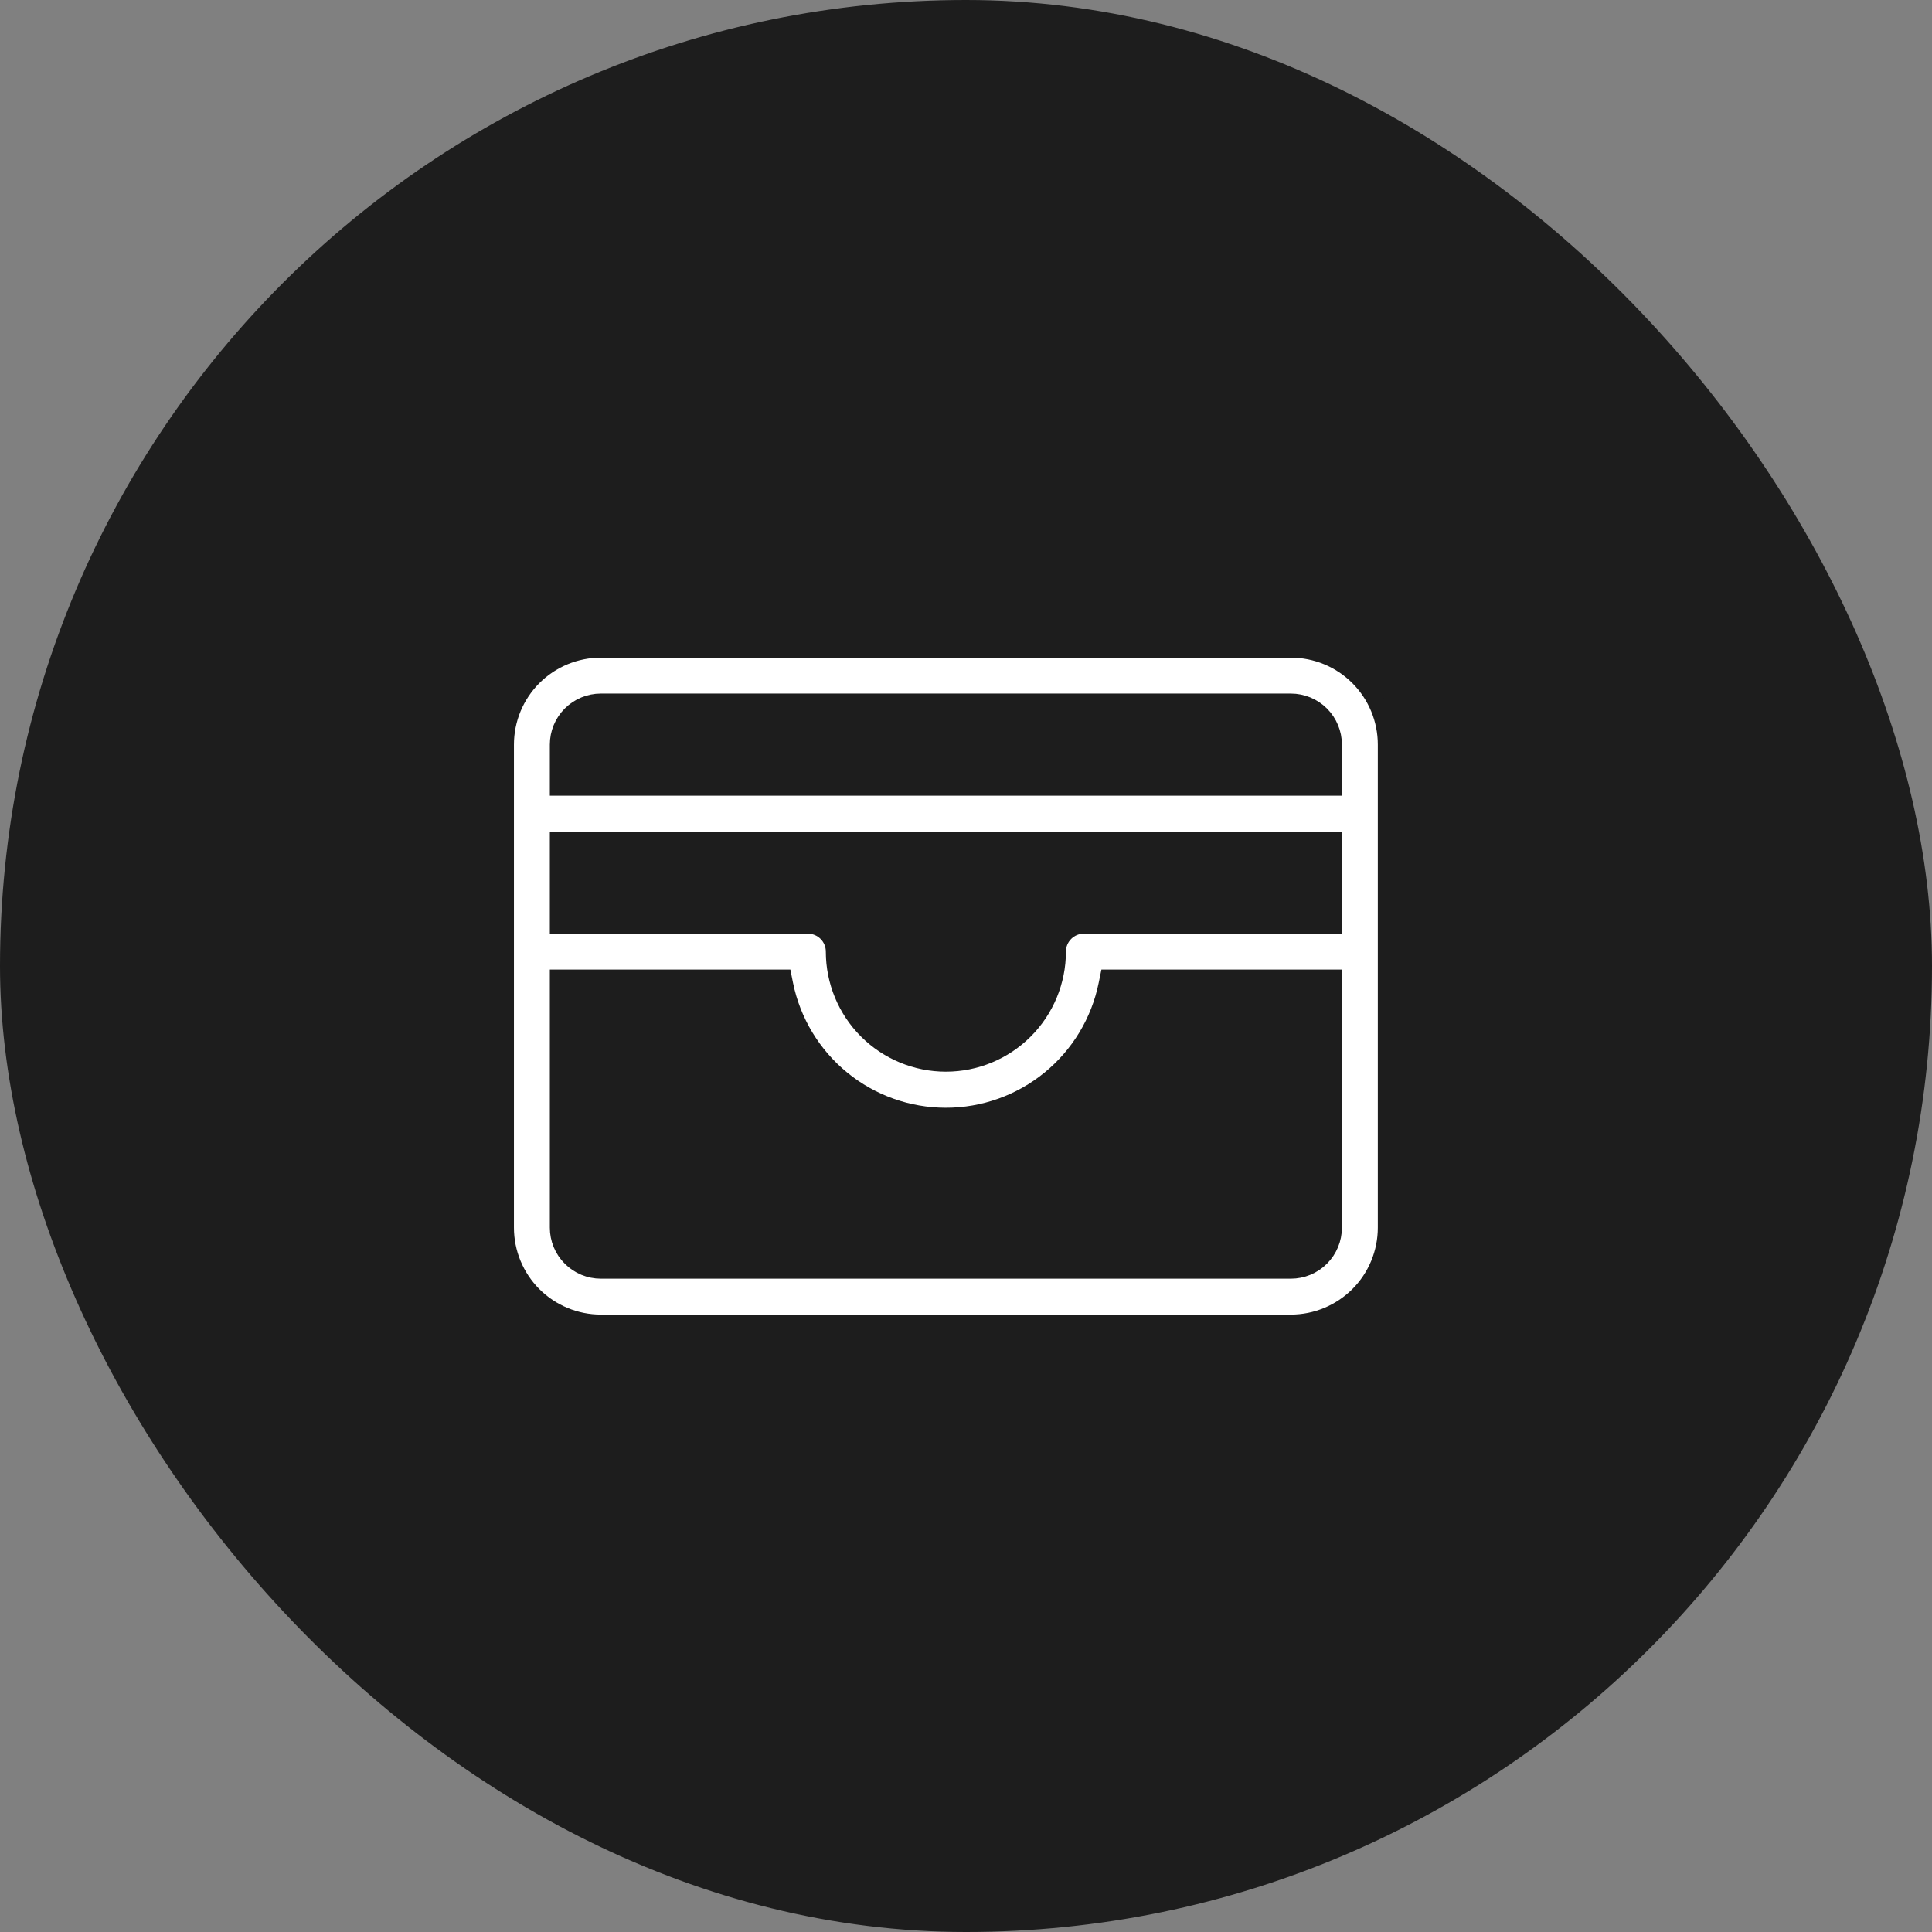
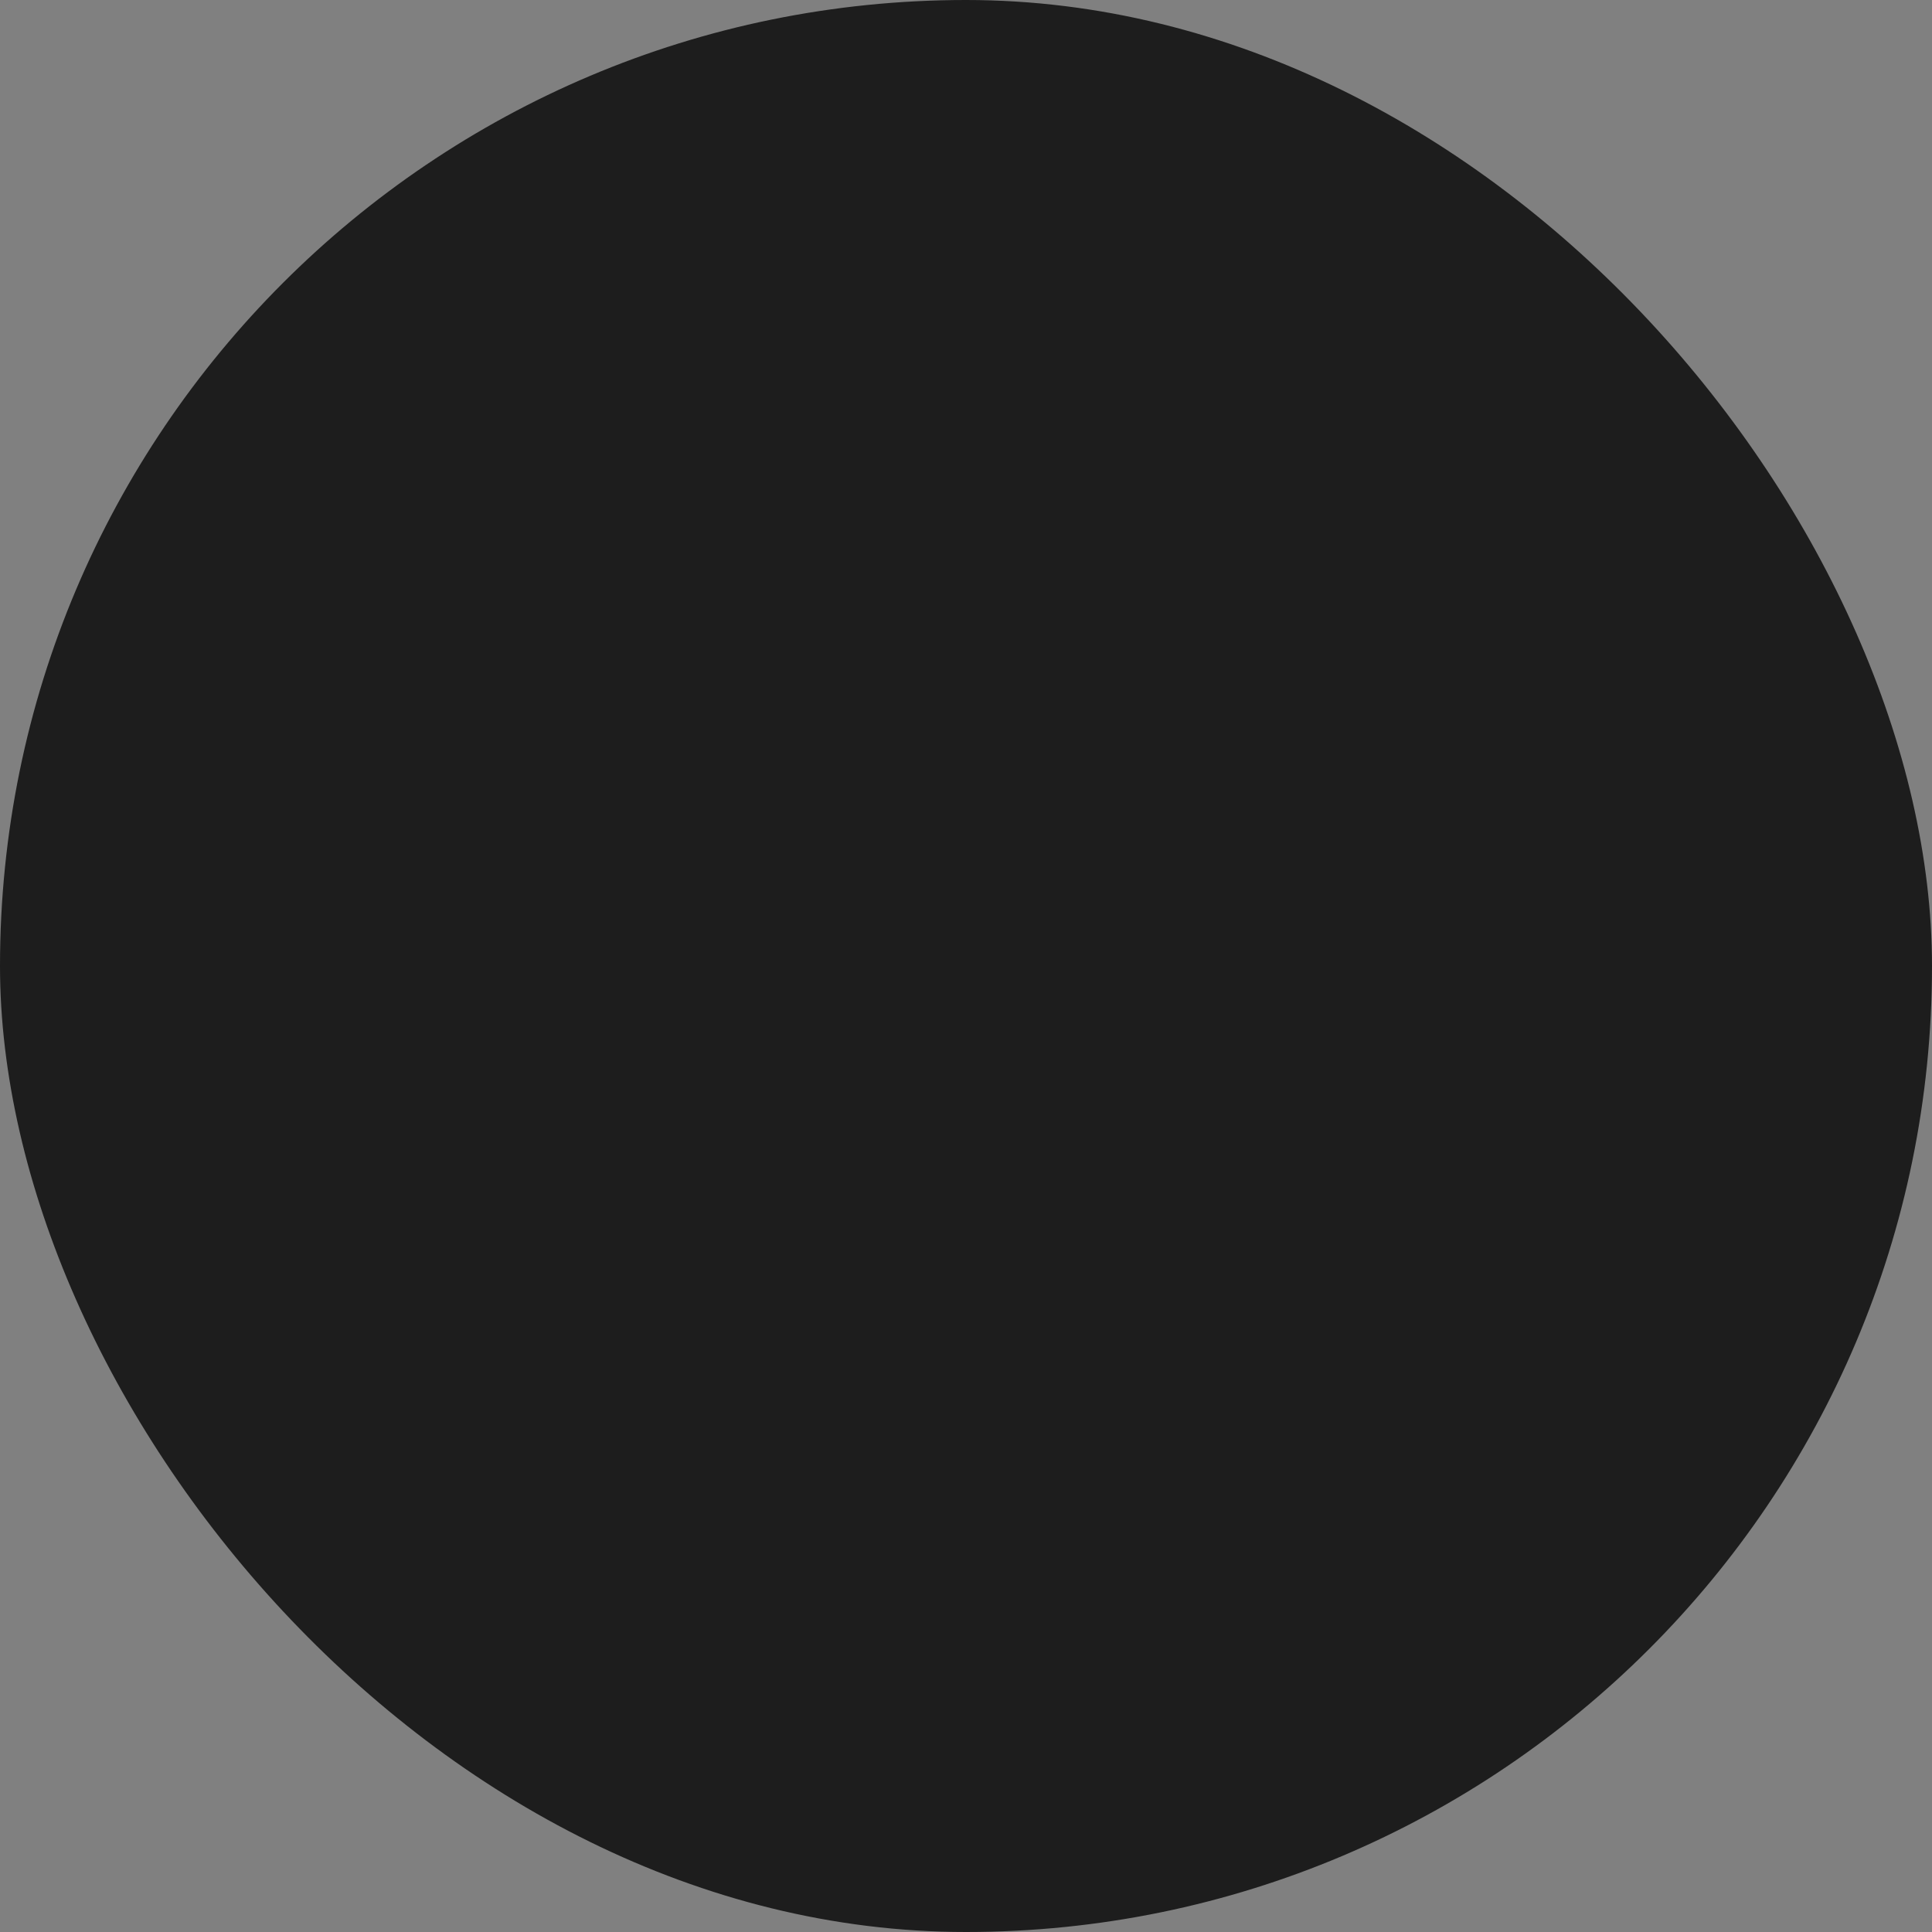
<svg xmlns="http://www.w3.org/2000/svg" width="48" height="48" viewBox="0 0 48 48" fill="none">
  <rect x="0" y="0" width="48" height="48" fill="#808080" stroke="none" />
  <rect width="48" height="48" rx="24" fill="#1D1D1D" />
-   <path d="M14.071 20.866H13.866V21.071V22.786V22.991H14.071H20.071C20.244 22.991 20.41 23.06 20.532 23.182C20.654 23.304 20.723 23.47 20.723 23.643C20.723 24.379 21.015 25.086 21.536 25.607C22.057 26.127 22.763 26.42 23.5 26.42C24.236 26.42 24.943 26.127 25.463 25.607C25.984 25.086 26.277 24.379 26.277 23.643C26.277 23.47 26.346 23.304 26.468 23.182C26.59 23.06 26.756 22.991 26.928 22.991H32.928H33.134V22.786V21.071V20.866H32.928H14.071ZM32.928 19.563H33.134V19.357V18.5C33.134 18.218 33.022 17.948 32.823 17.748C32.623 17.549 32.353 17.437 32.071 17.437H14.928C14.646 17.437 14.376 17.549 14.177 17.748C13.977 17.948 13.866 18.218 13.866 18.5V19.357V19.563H14.071H32.928ZM14.071 24.294H13.866V24.5V30.5C13.866 30.782 13.977 31.052 14.177 31.251C14.376 31.451 14.646 31.563 14.928 31.563H32.071C32.353 31.563 32.623 31.451 32.823 31.251C33.022 31.052 33.134 30.782 33.134 30.5V24.5V24.294H32.928H27.7H27.532L27.498 24.459C27.311 25.381 26.811 26.21 26.082 26.806C25.353 27.402 24.441 27.727 23.5 27.727C22.559 27.727 21.646 27.402 20.918 26.806C20.189 26.21 19.689 25.381 19.501 24.459L19.468 24.294H19.3H14.071ZM14.928 16.134H32.071C32.699 16.134 33.3 16.383 33.744 16.827C34.188 17.271 34.437 17.872 34.437 18.5V30.5C34.437 31.127 34.188 31.729 33.744 32.173C33.3 32.616 32.699 32.866 32.071 32.866H14.928C14.301 32.866 13.699 32.616 13.255 32.173C12.812 31.729 12.563 31.127 12.563 30.5V18.5C12.563 17.872 12.812 17.271 13.255 16.827C13.699 16.383 14.301 16.134 14.928 16.134Z" fill="white" stroke="#1D1D1D" stroke-width="0.411" />
</svg>